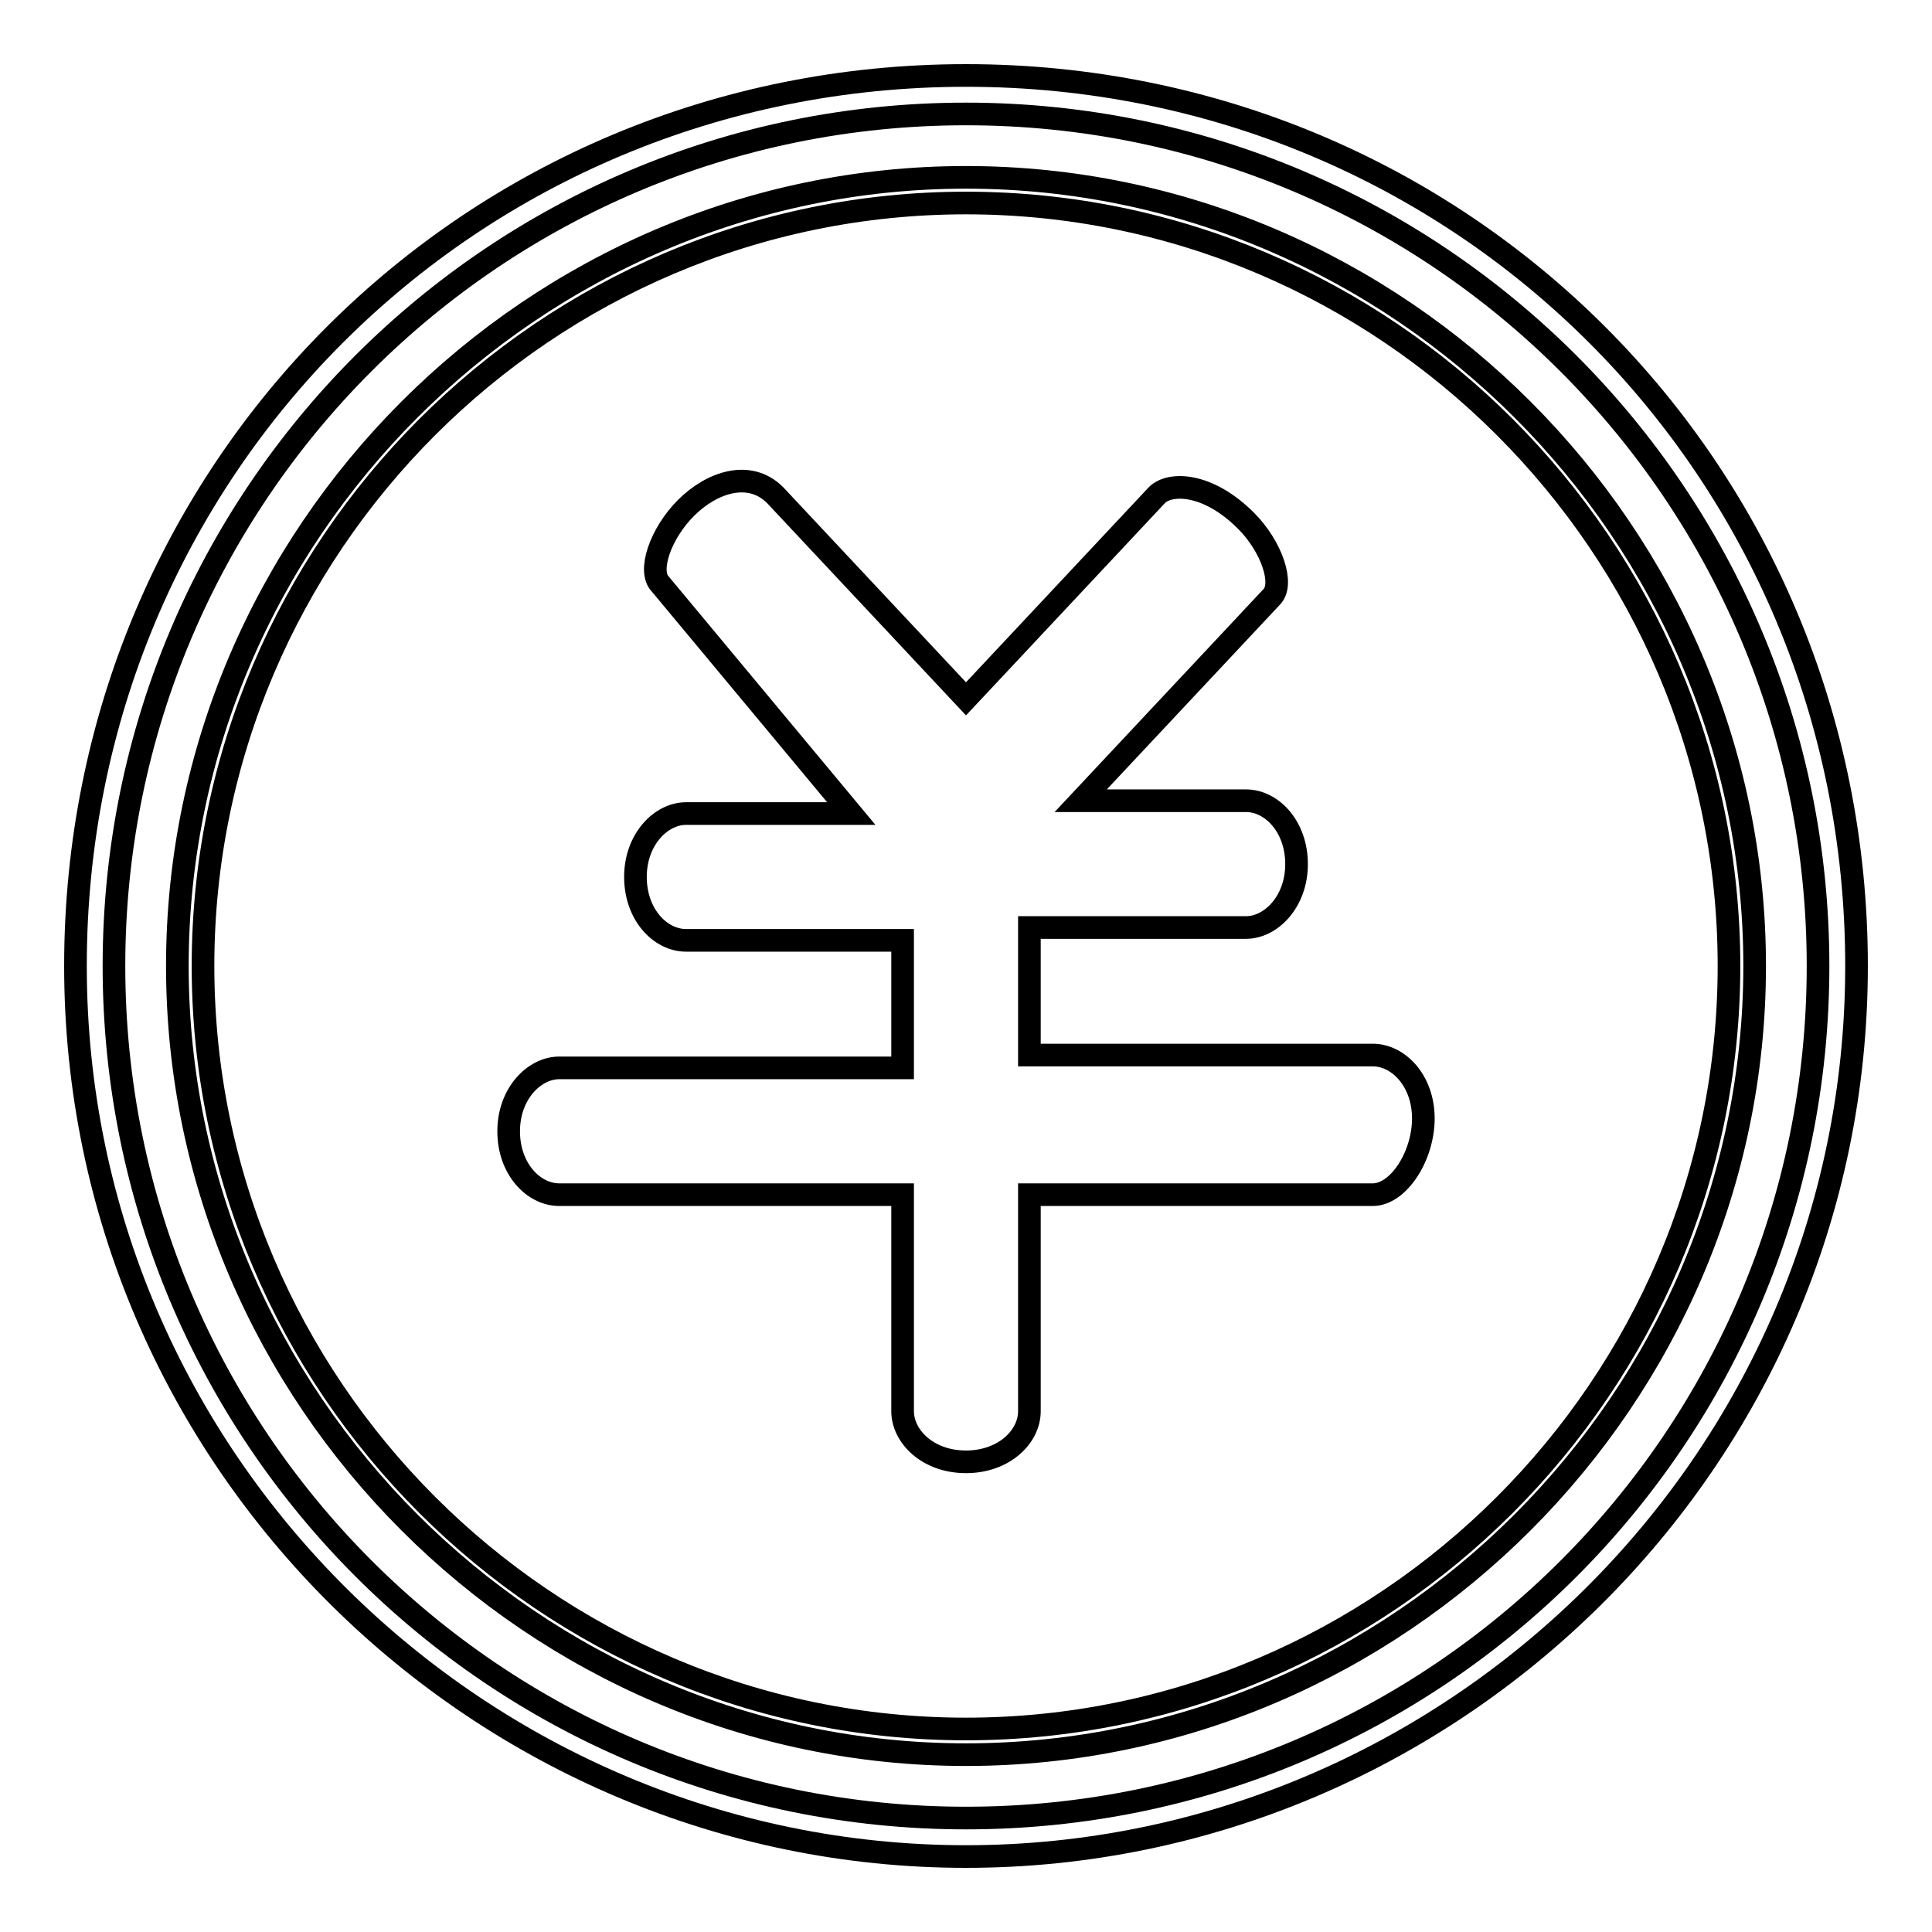
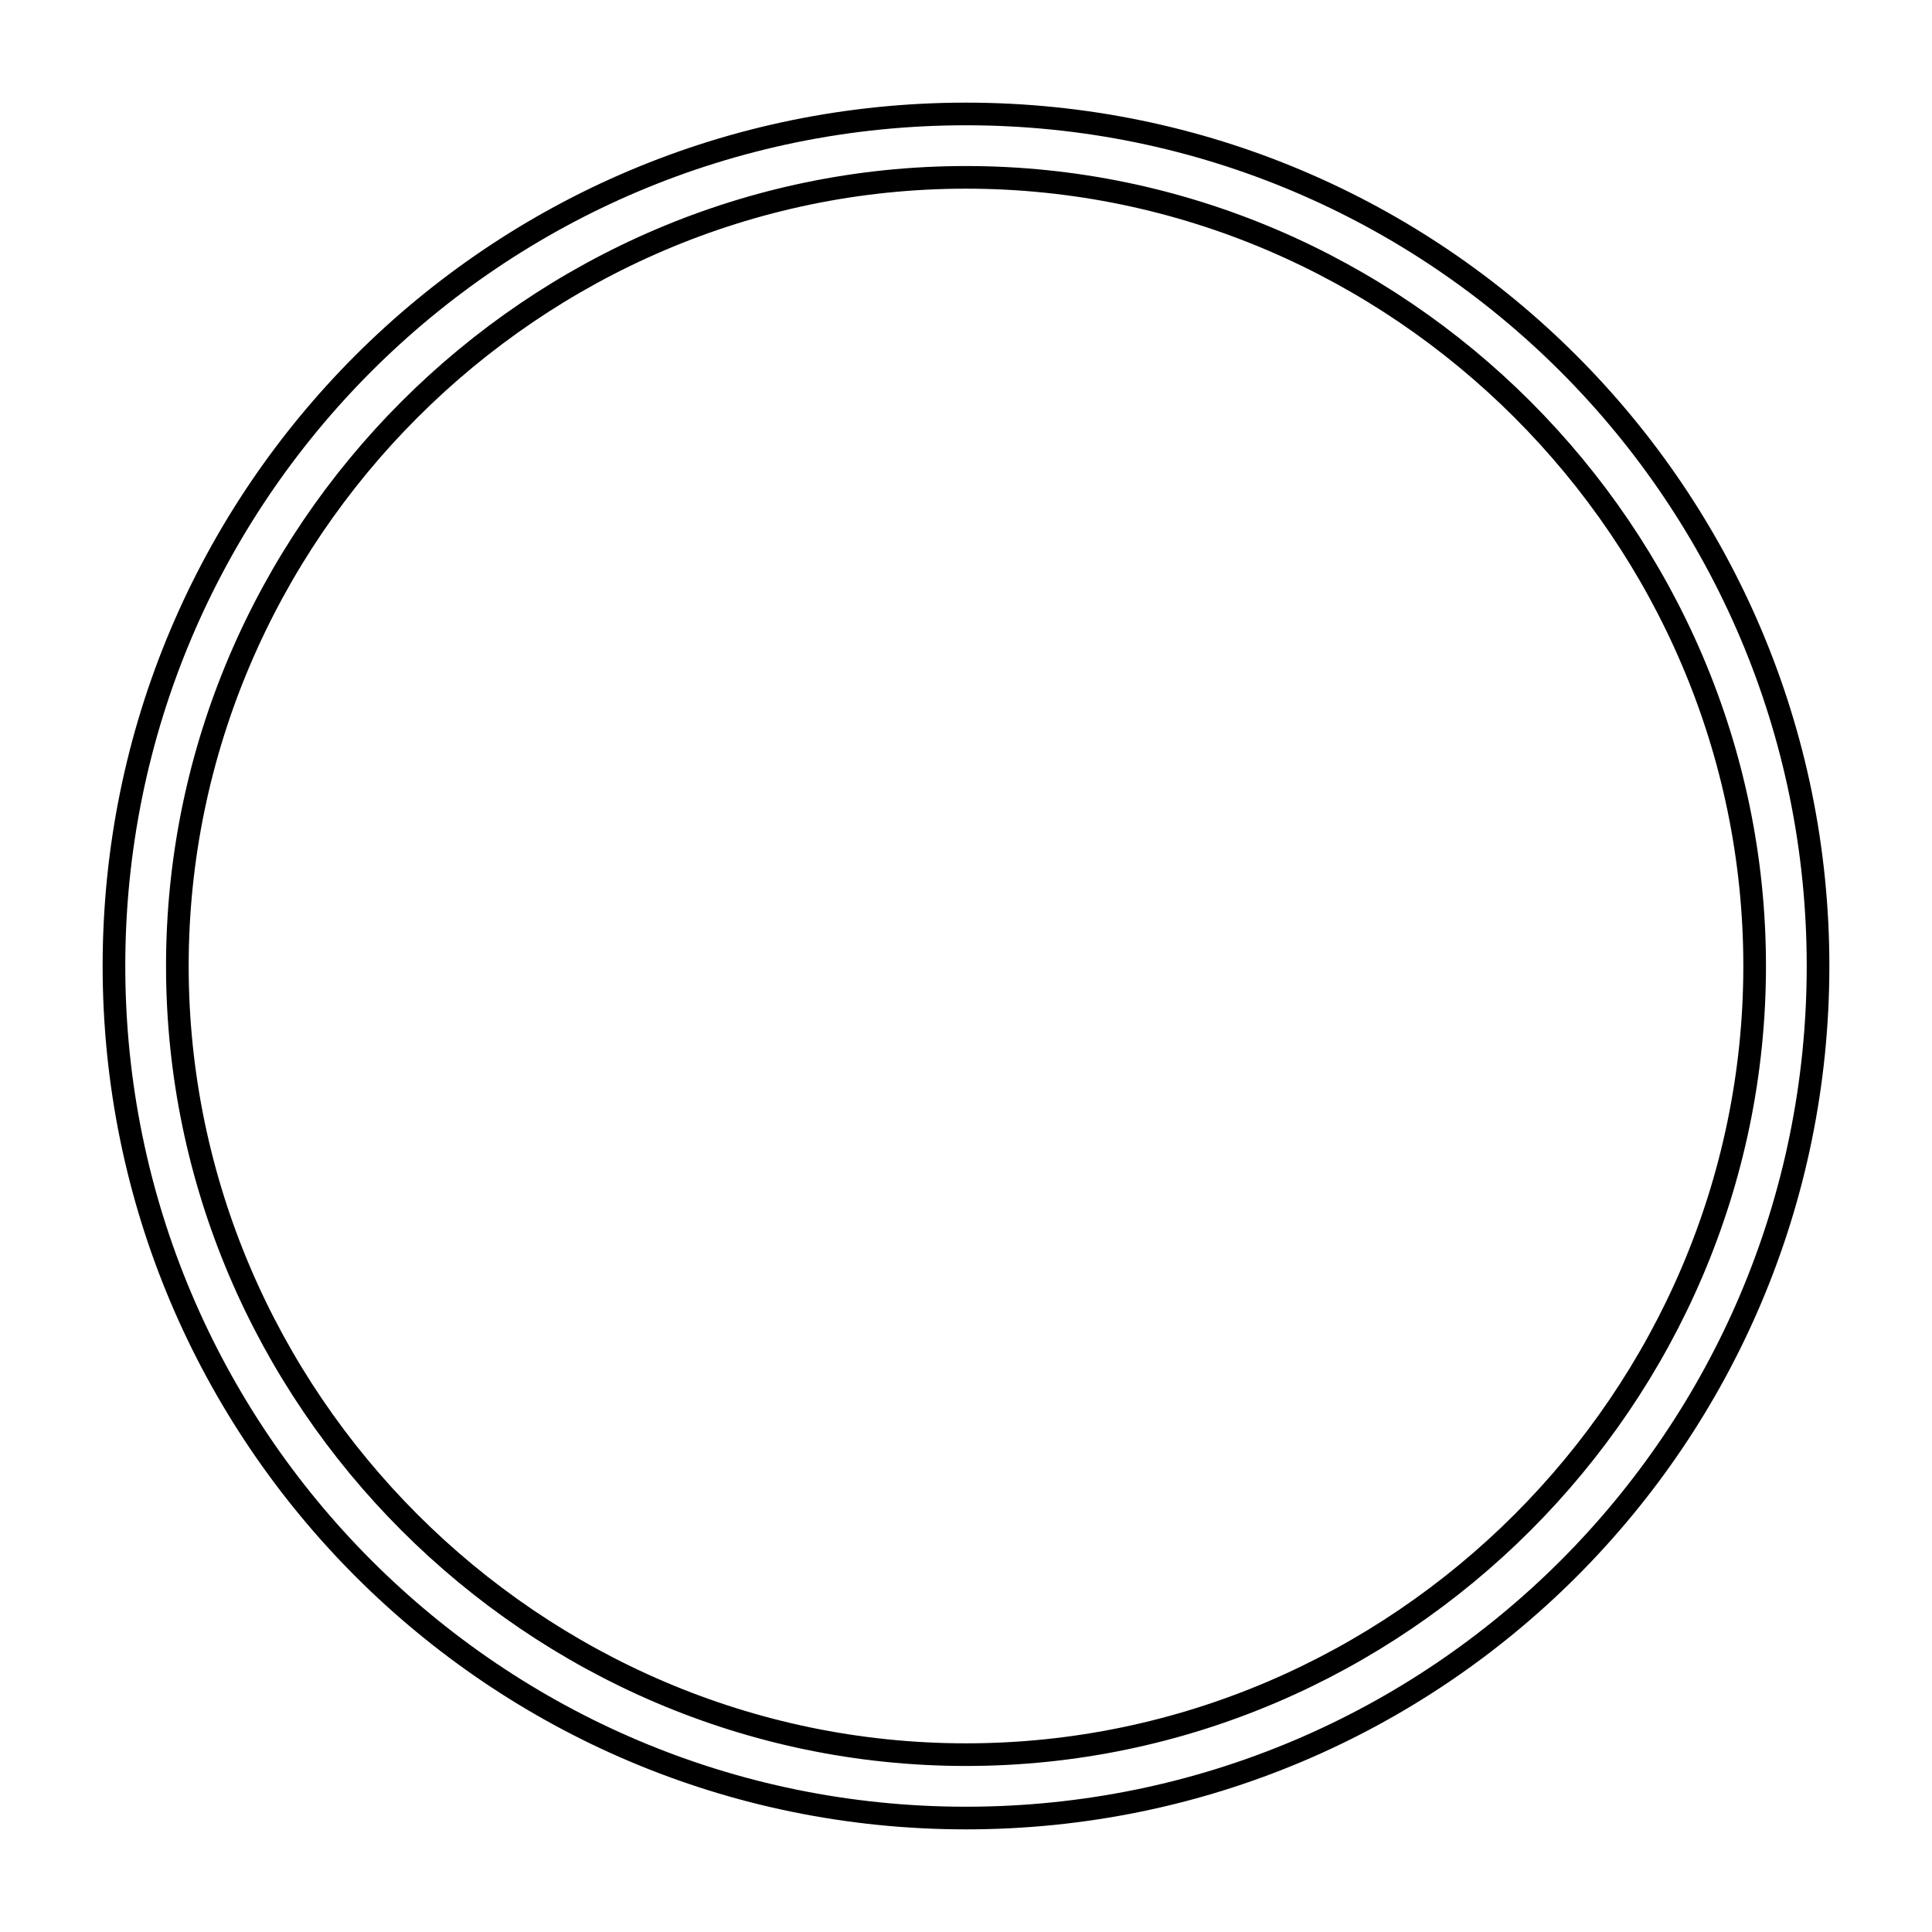
<svg xmlns="http://www.w3.org/2000/svg" version="1.1" x="0px" y="0px" viewBox="0 0 256 256" enable-background="new 0 0 256 256" xml:space="preserve">
  <g>
    <g>
      <path stroke-width="3" fill-opacity="0" stroke="#000000" d="M128,240.9c-62.4,0-112.9-50.6-112.9-112.9C15.1,65.6,65.6,15.1,128,15.1c62.4,0,112.9,50.6,112.9,112.9C240.9,190.4,190.4,240.9,128,240.9z M128,23.5C70.7,23.5,23.5,70.7,23.5,128S70.7,232.5,128,232.5S232.5,185.3,232.5,128S185.3,23.5,128,23.5z" />
-       <path stroke-width="3" fill-opacity="0" stroke="#000000" d="M128,246c-64.1,0-118-52.3-118-118C10,62.3,62.3,10,128,10c65.7,0,118,52.3,118,118C246,193.7,192.1,246,128,246z M128,26.9C72.4,26.9,26.9,72.4,26.9,128c0,55.6,45.5,101.1,101.1,101.1S229.1,183.6,229.1,128C229.1,72.4,183.6,26.9,128,26.9z" />
-       <path stroke-width="3" fill-opacity="0" stroke="#000000" d="M181.9,158.3h-45.5V187c0,3.4-3.4,6.7-8.4,6.7c-5.1,0-8.4-3.4-8.4-6.7v-28.7H74.1c-3.4,0-6.7-3.4-6.7-8.4s3.4-8.4,6.7-8.4h45.5v-16.9H90.9c-3.4,0-6.7-3.4-6.7-8.4s3.4-8.4,6.7-8.4h21.9L87.5,77.4c-1.7-1.7,0-6.7,3.4-10.1c3.4-3.4,8.4-5.1,11.8-1.7l25.3,27l25.3-27c1.7-1.7,6.7-1.7,11.8,3.4c3.4,3.4,5.1,8.4,3.4,10.1l-25.3,27h21.9c3.4,0,6.7,3.4,6.7,8.4s-3.4,8.4-6.7,8.4h-28.7v16.9h45.5c3.4,0,6.7,3.4,6.7,8.4S185.3,158.3,181.9,158.3z" />
    </g>
  </g>
</svg>